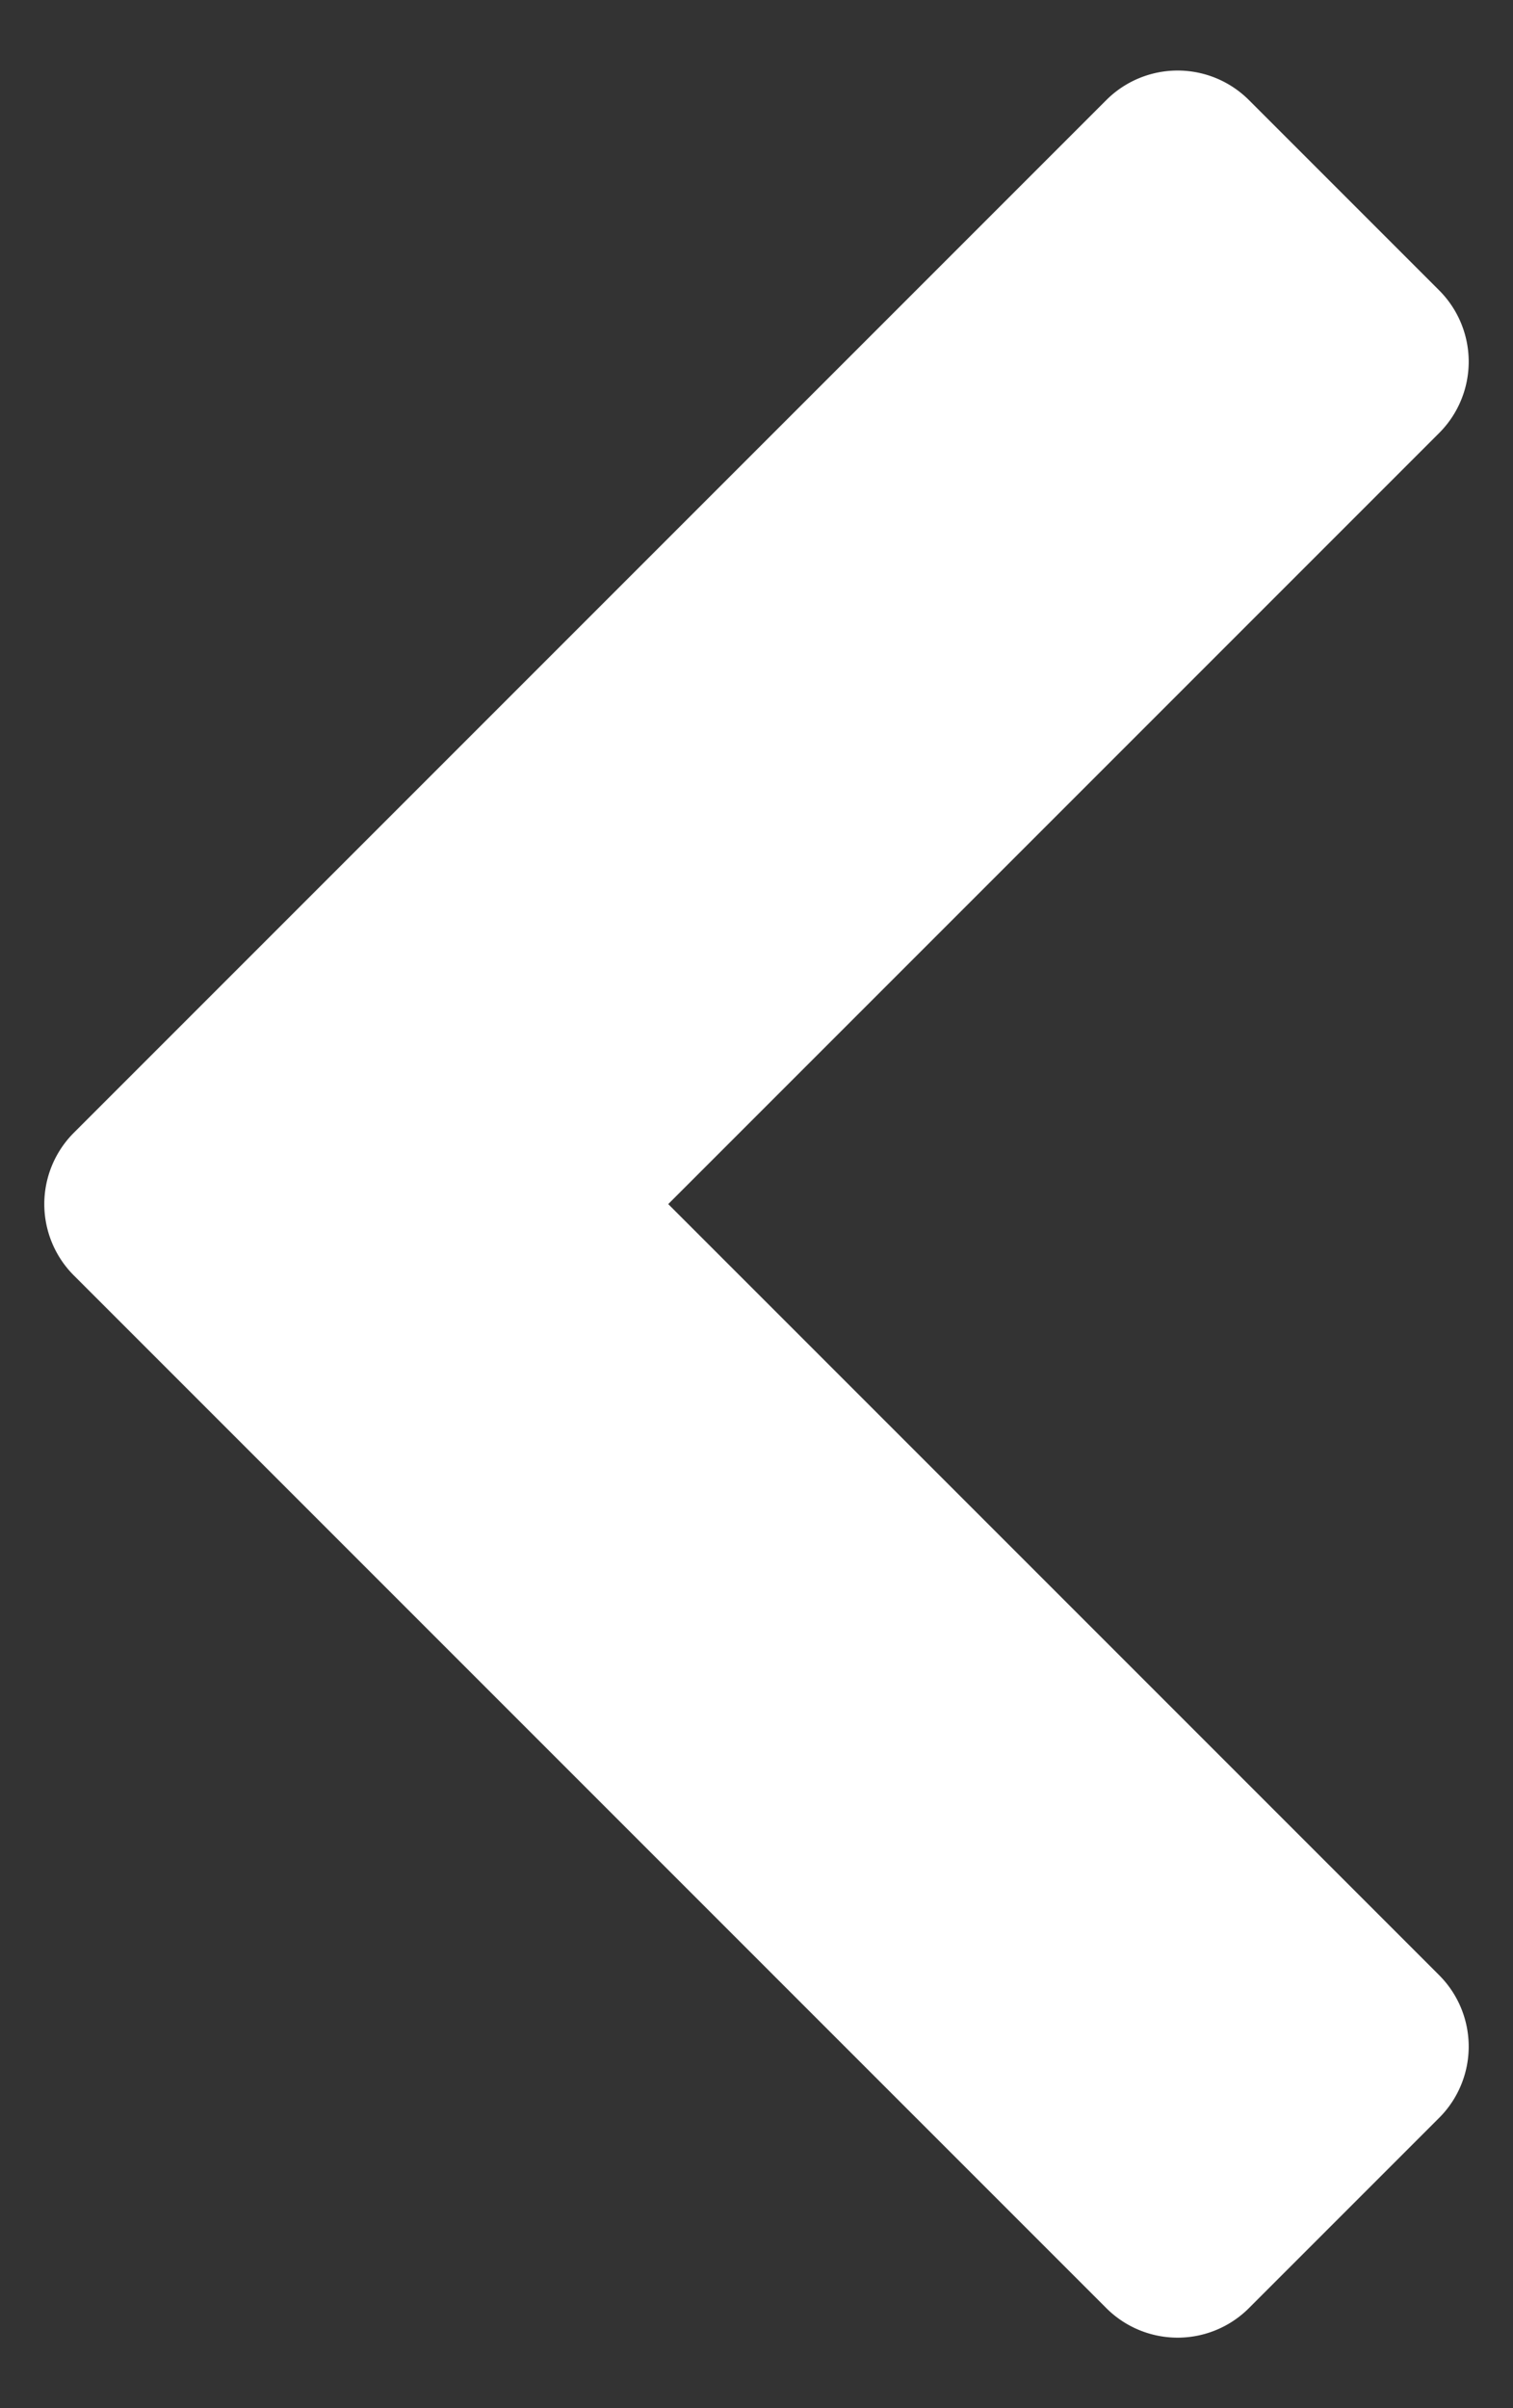
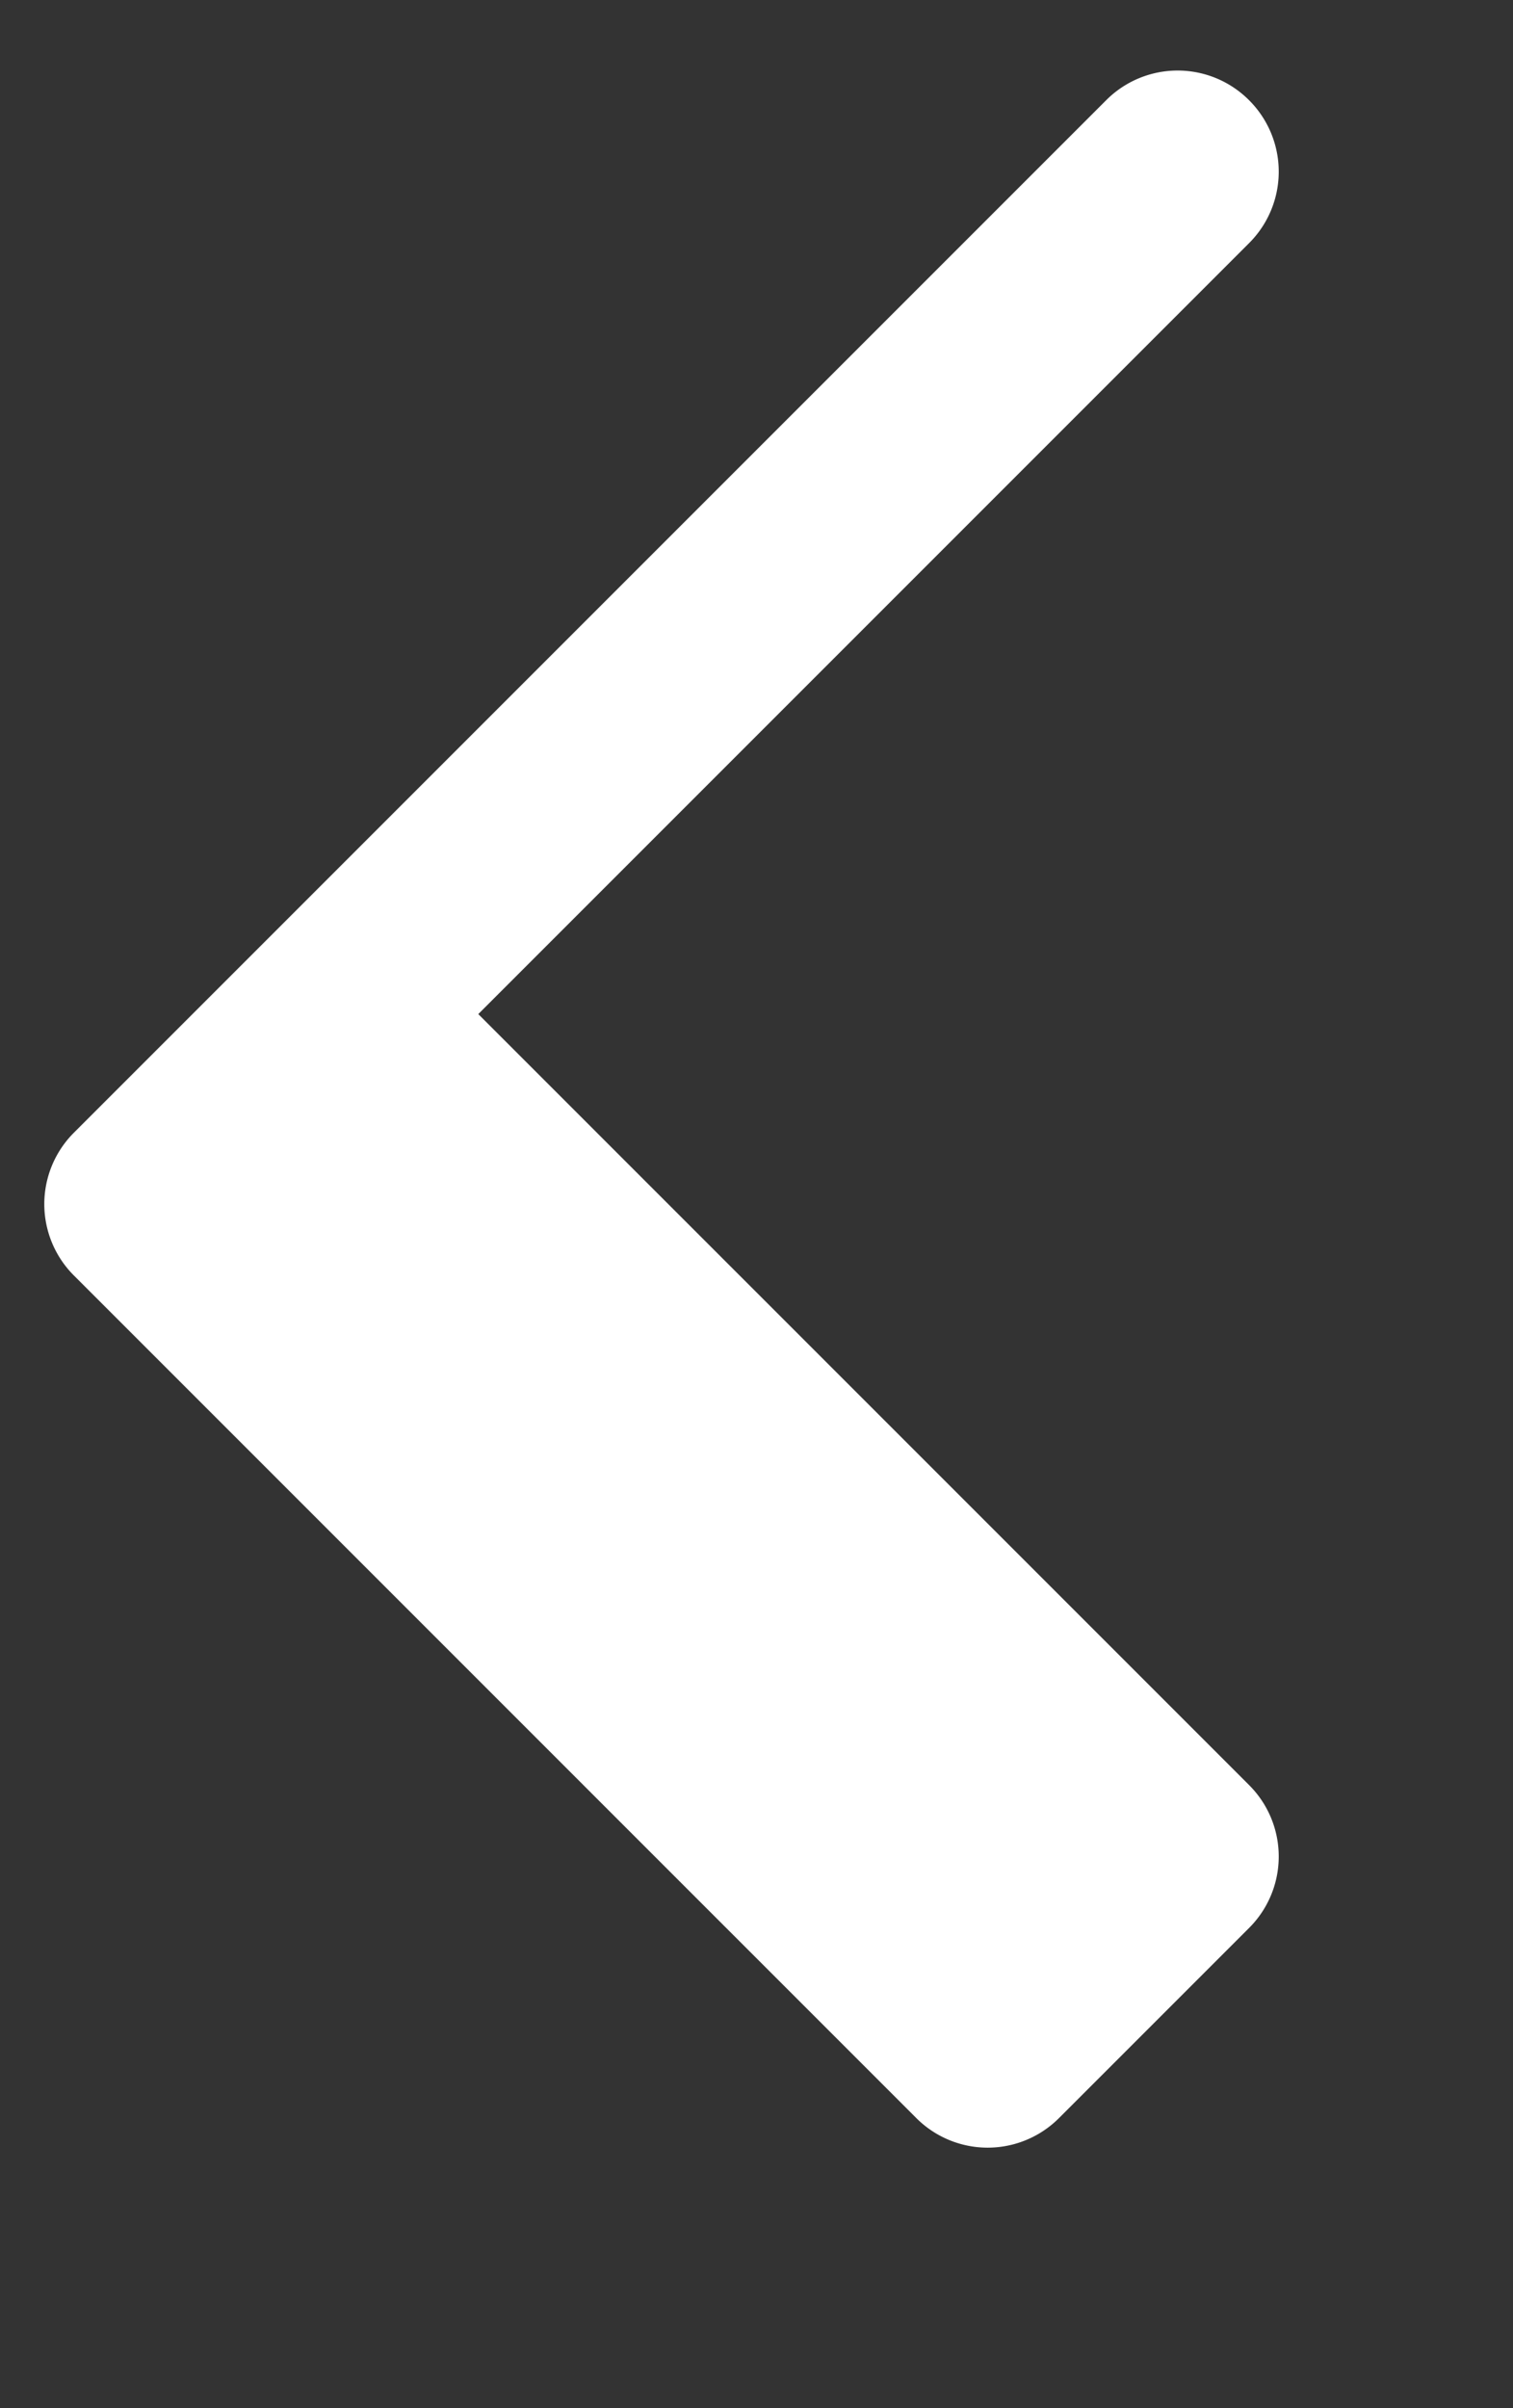
<svg xmlns="http://www.w3.org/2000/svg" id="Layer_1" data-name="Layer 1" viewBox="0 0 180 286.44">
  <rect x="0" y="0" width="180" height="286.44" fill="#333333" stroke="none" />
  <defs>
    <style>.cls-1{fill:#ffffff;}</style>
  </defs>
-   <path class="cls-1" d="M8.8,134.72,131.6,11.92a12,12,0,0,1,17,0l22.6,22.6a12,12,0,0,1,0,17l-91.7,91.7,91.7,91.7a12,12,0,0,1,0,17l-22.6,22.6a12,12,0,0,1-17,0L8.8,151.72a12,12,0,0,1,0-17Z" />
+   <path class="cls-1" d="M8.8,134.72,131.6,11.92a12,12,0,0,1,17,0a12,12,0,0,1,0,17l-91.7,91.7,91.7,91.7a12,12,0,0,1,0,17l-22.6,22.6a12,12,0,0,1-17,0L8.8,151.72a12,12,0,0,1,0-17Z" />
</svg>